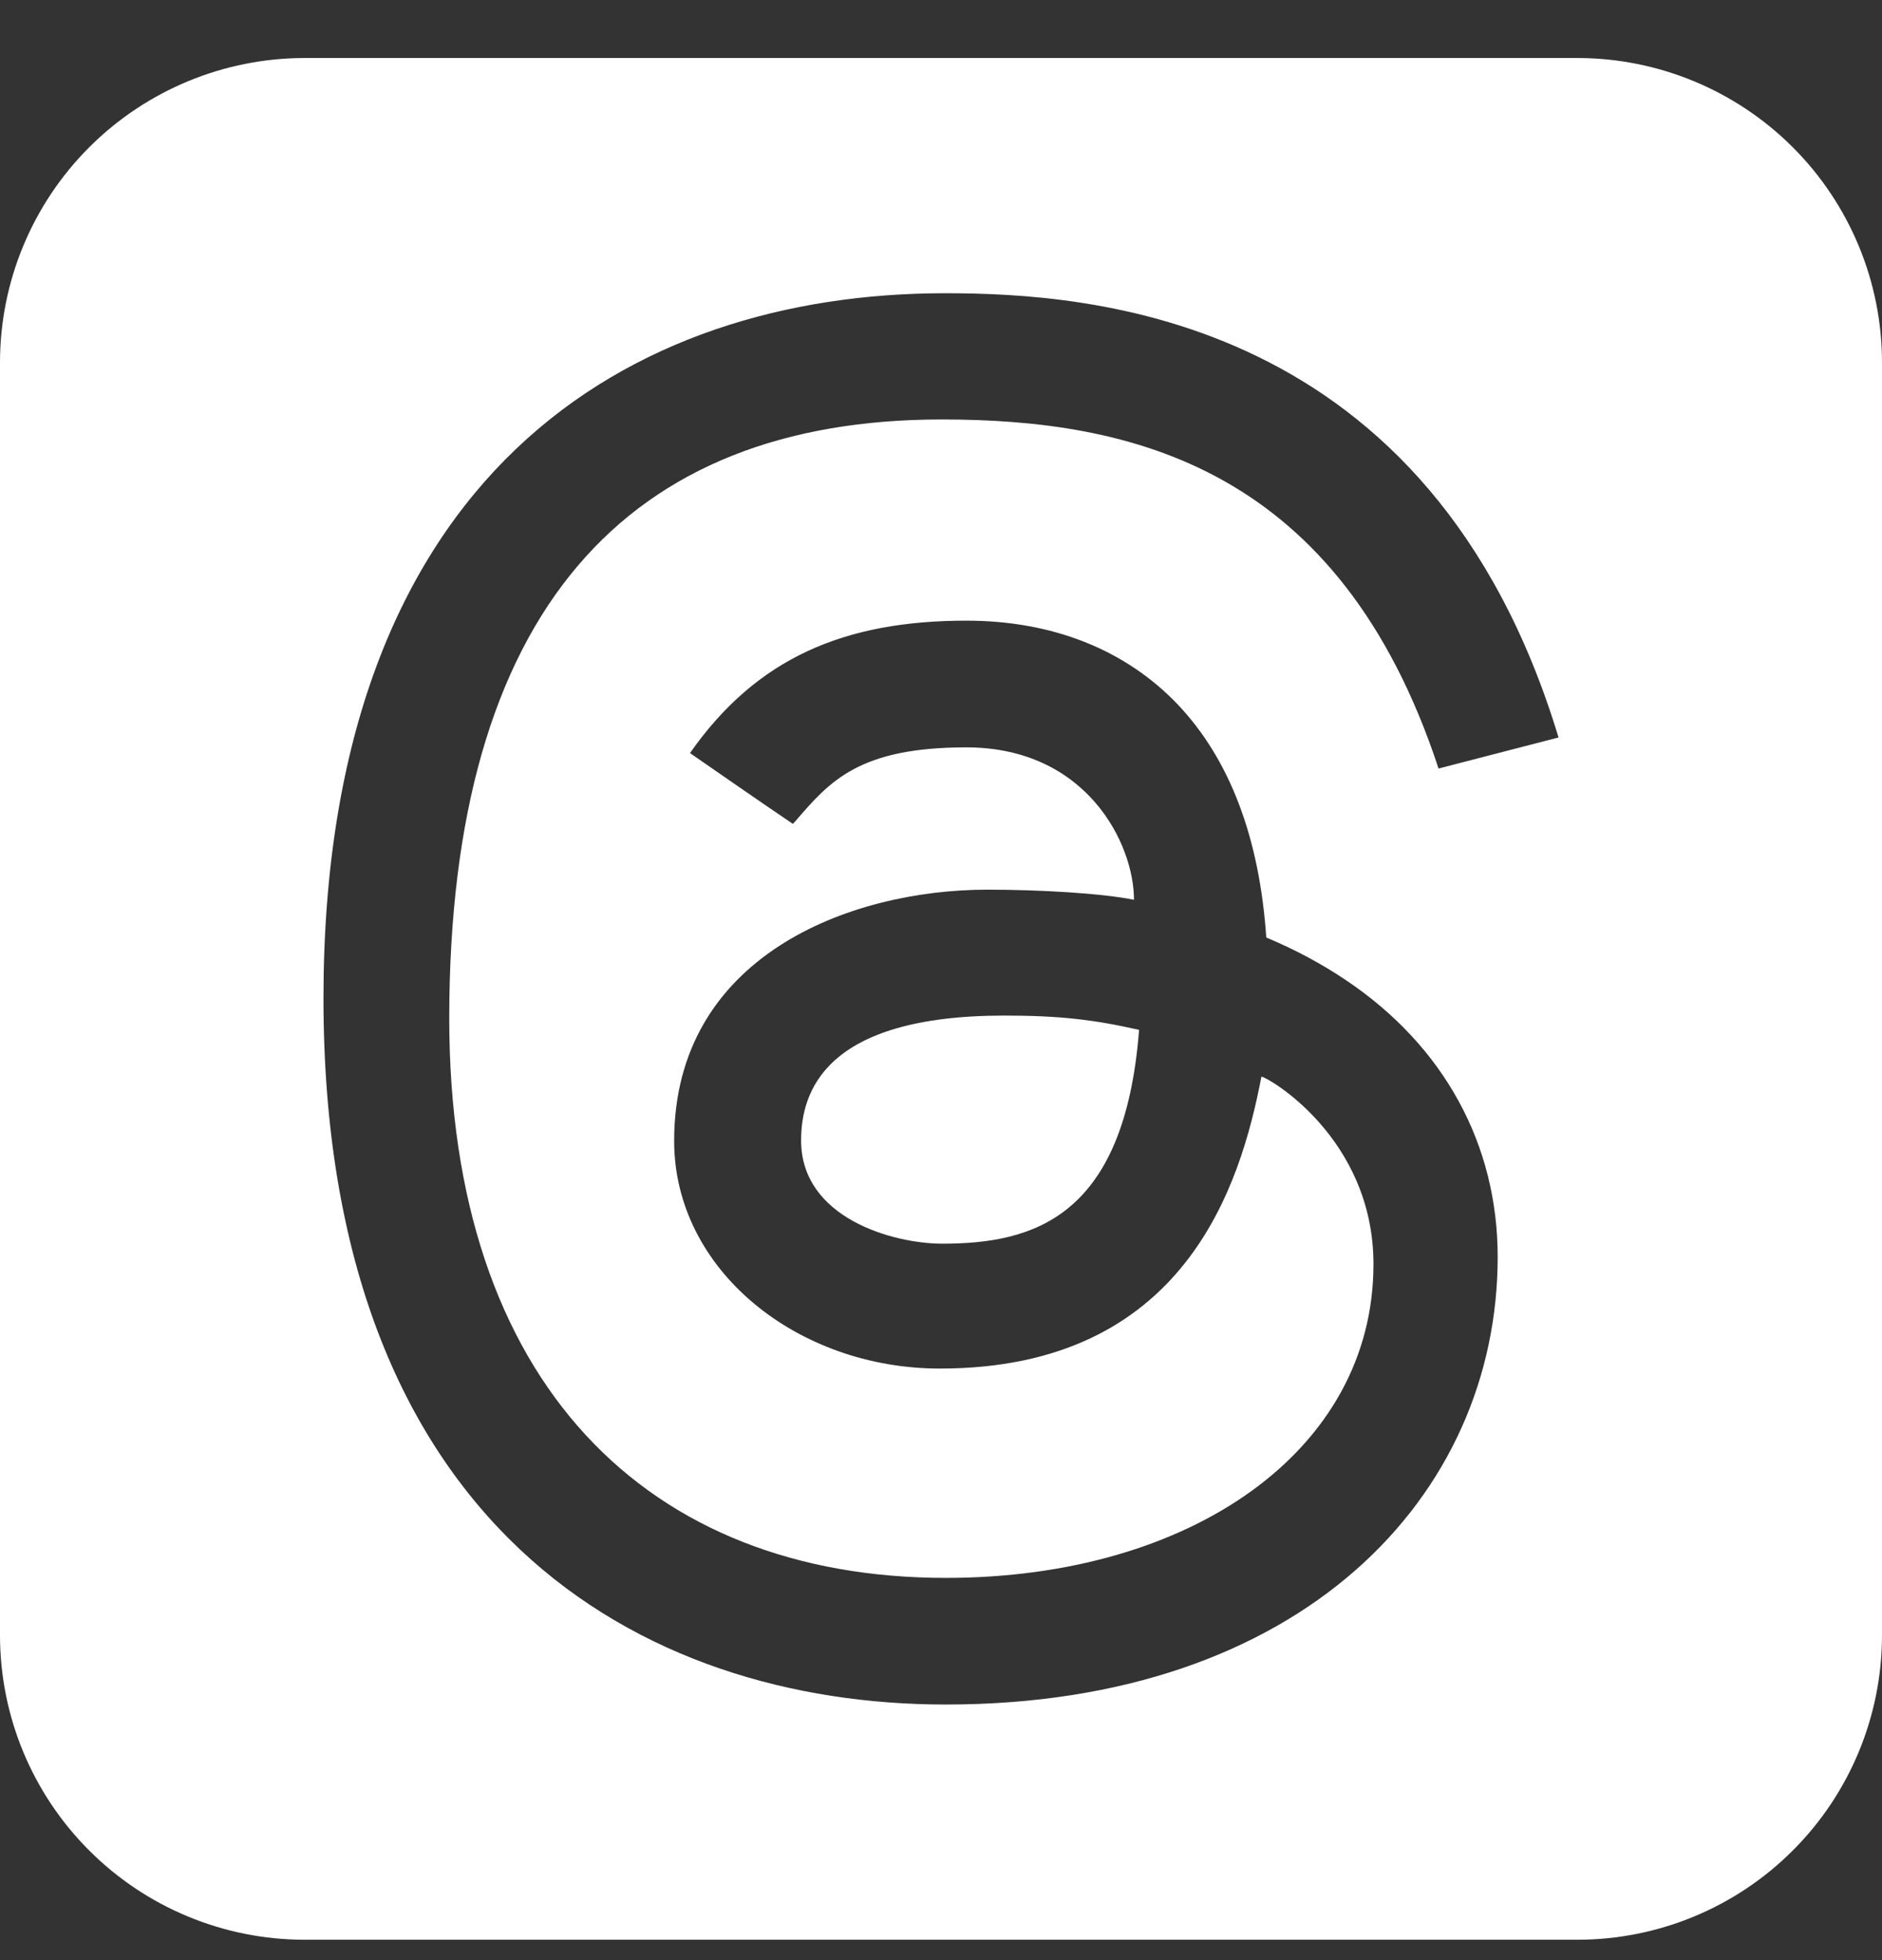
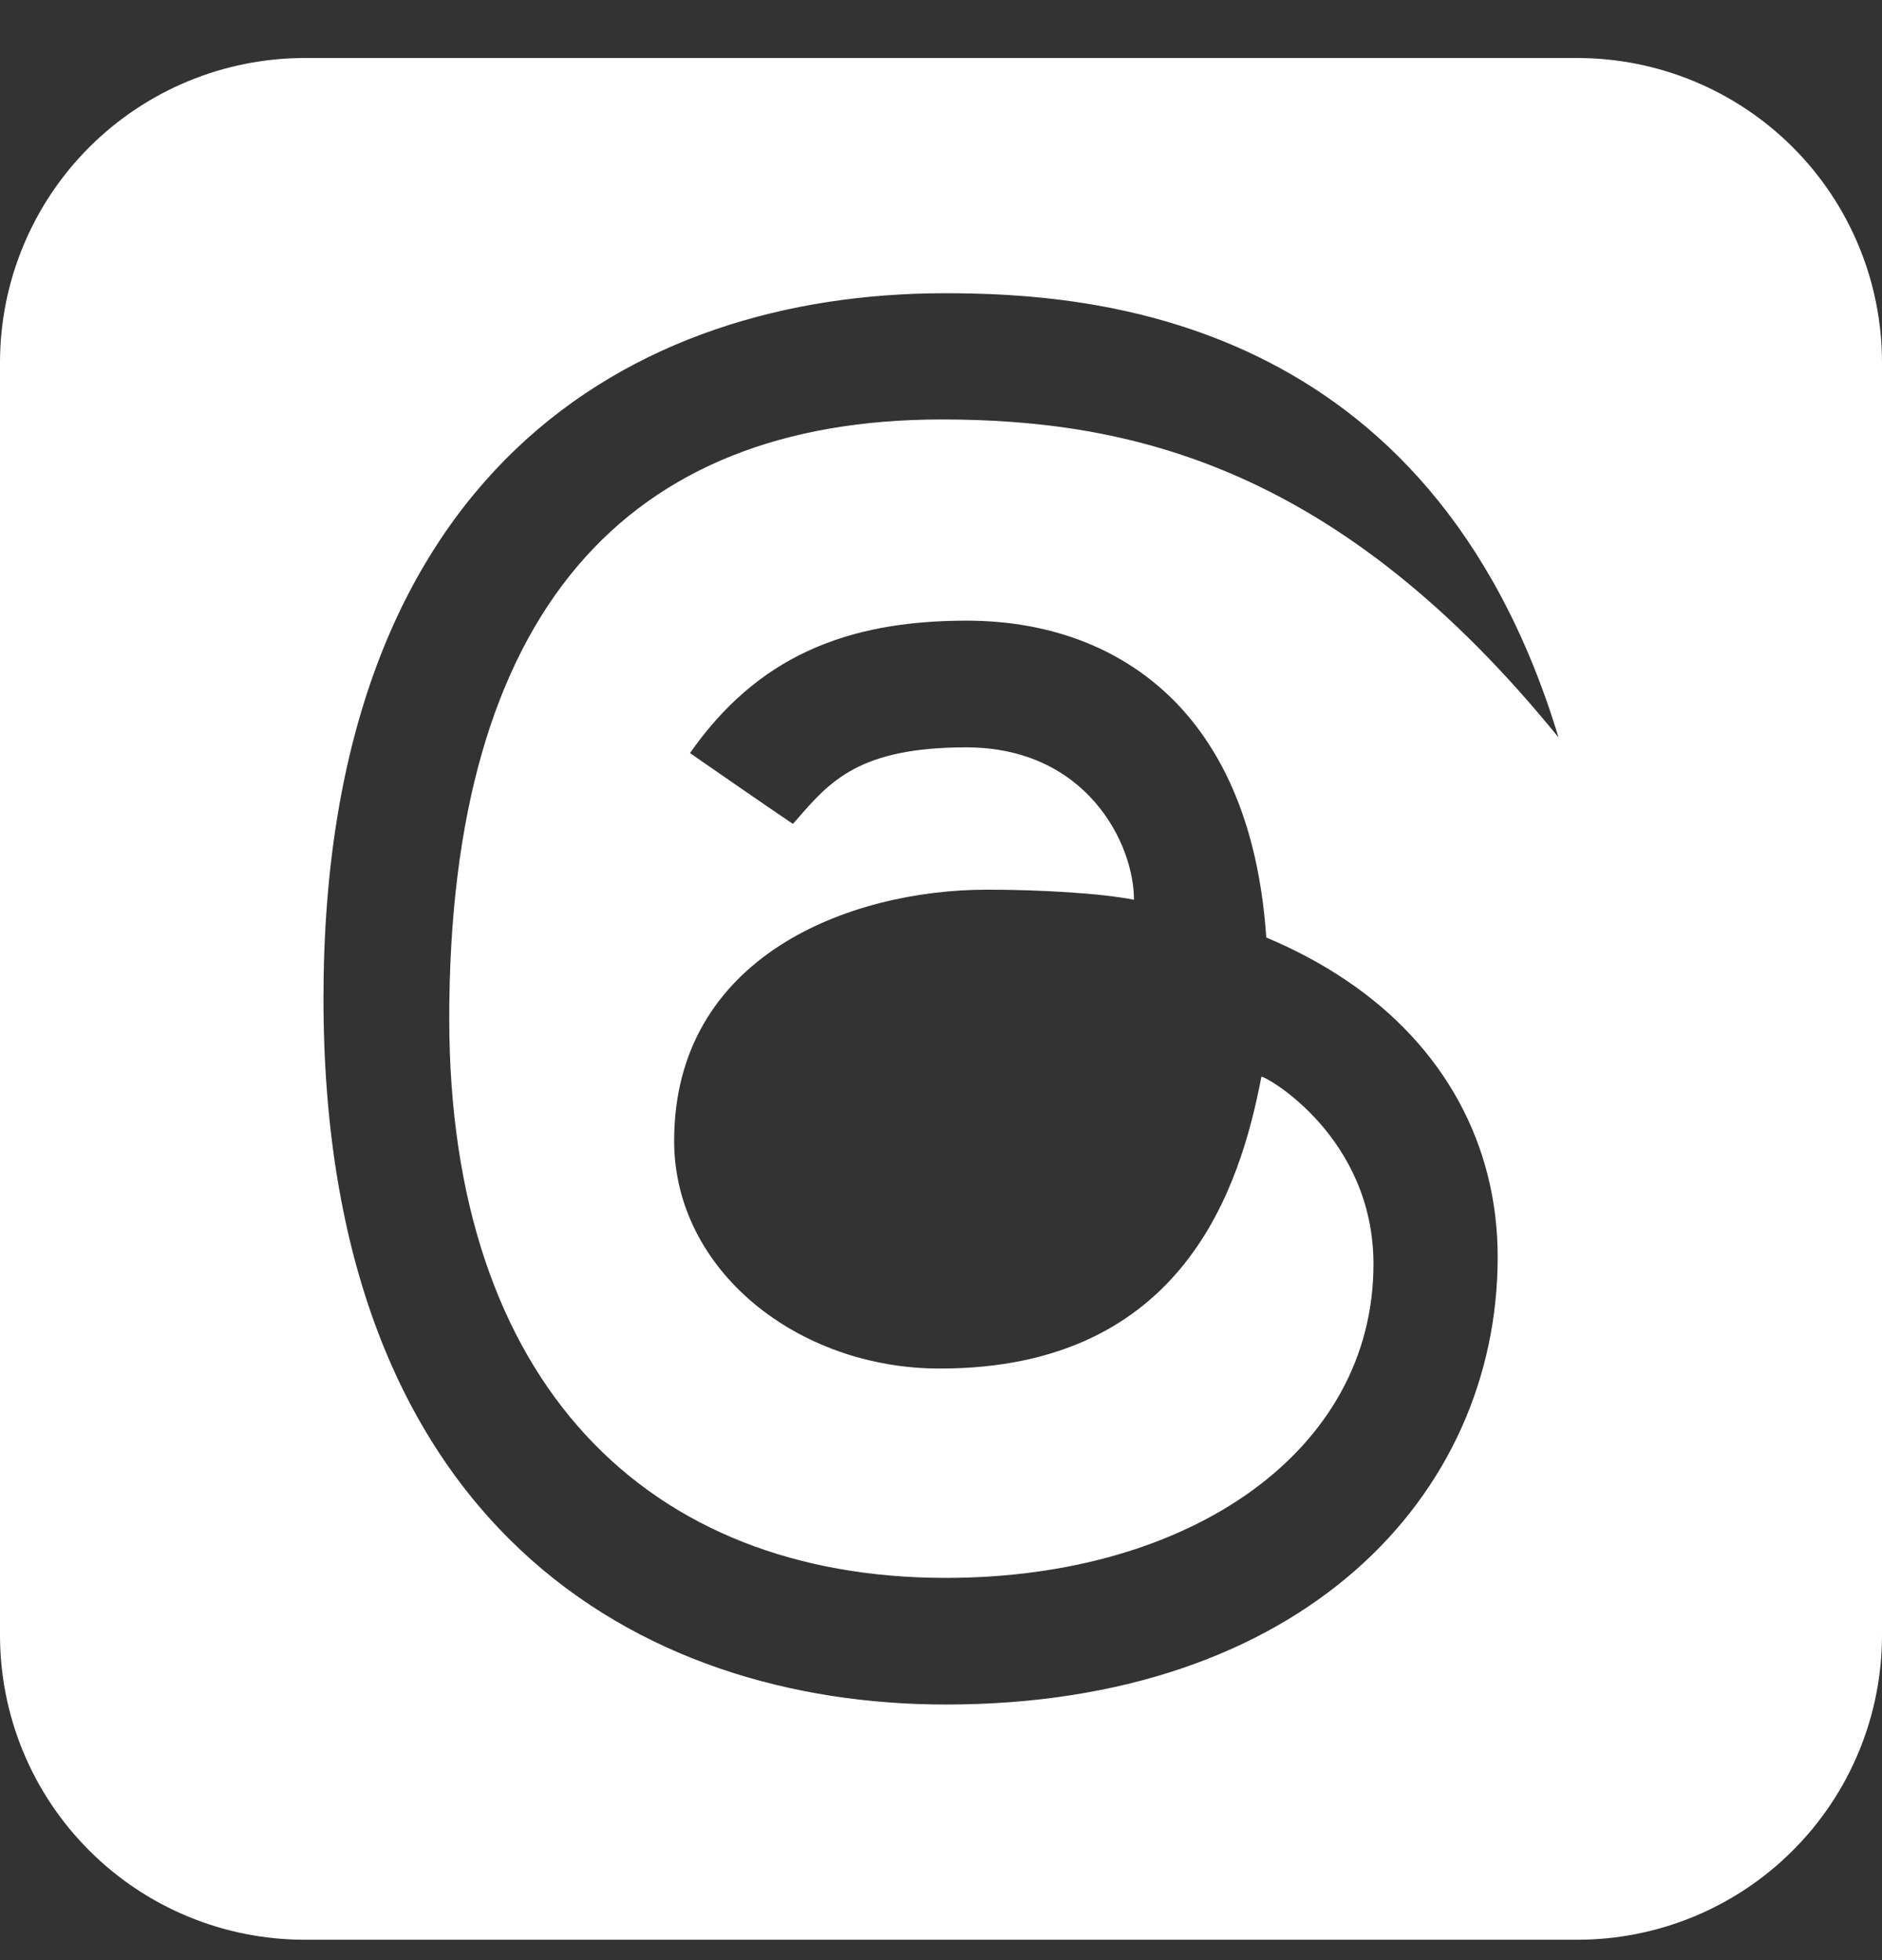
<svg xmlns="http://www.w3.org/2000/svg" width="24" height="25" viewBox="0 0 24 25" fill="none">
  <rect x="0" y="0" width="24" height="25" fill="#333333" stroke="none" />
-   <path d="M10.216 14.546C10.216 13.931 10.512 12.953 12.807 12.953C13.51 12.953 13.944 13.004 14.526 13.135C14.34 15.544 13.161 15.862 12.015 15.862C11.388 15.862 10.216 15.535 10.216 14.546Z" fill="white" />
-   <path d="M3.885 24.74H20.115C21.145 24.74 22.134 24.331 22.862 23.602C23.591 22.874 24 21.886 24 20.855V4.625C24 3.595 23.591 2.607 22.862 1.878C22.134 1.15 21.145 0.74 20.115 0.74L3.885 0.74C2.855 0.74 1.866 1.15 1.138 1.878C0.409 2.607 0 3.595 0 4.625L0 20.855C0 21.886 0.409 22.874 1.138 23.602C1.866 24.331 2.855 24.74 3.885 24.74ZM8.799 9.605C9.649 8.39 10.771 7.916 12.324 7.916C13.419 7.916 14.351 8.285 15.017 8.983C15.681 9.682 16.061 10.681 16.148 11.957C16.515 12.111 16.855 12.293 17.165 12.502C18.413 13.34 19.099 14.594 19.099 16.031C19.099 19.087 16.595 21.74 12.062 21.74C8.169 21.74 4.125 19.475 4.125 12.734C4.125 6.029 8.041 3.74 12.05 3.74C13.9 3.74 18.243 4.013 19.875 9.406L18.345 9.802C17.082 5.962 14.434 5.35 12.009 5.35C7.997 5.35 5.729 7.792 5.729 12.989C5.729 17.65 8.264 20.125 12.062 20.125C15.186 20.125 17.515 18.502 17.515 16.124C17.515 14.506 16.157 13.732 16.086 13.732C15.82 15.119 15.11 17.455 11.986 17.455C10.167 17.455 8.597 16.198 8.597 14.551C8.597 12.199 10.829 11.347 12.591 11.347C13.251 11.347 14.046 11.392 14.461 11.476C14.461 10.759 13.855 9.532 12.322 9.532C10.956 9.532 10.582 9.964 10.148 10.468L10.111 10.508C9.809 10.306 8.799 9.605 8.799 9.605Z" fill="white" />
+   <path d="M3.885 24.74H20.115C21.145 24.74 22.134 24.331 22.862 23.602C23.591 22.874 24 21.886 24 20.855V4.625C24 3.595 23.591 2.607 22.862 1.878C22.134 1.15 21.145 0.74 20.115 0.74L3.885 0.74C2.855 0.74 1.866 1.15 1.138 1.878C0.409 2.607 0 3.595 0 4.625L0 20.855C0 21.886 0.409 22.874 1.138 23.602C1.866 24.331 2.855 24.74 3.885 24.74ZM8.799 9.605C9.649 8.39 10.771 7.916 12.324 7.916C13.419 7.916 14.351 8.285 15.017 8.983C15.681 9.682 16.061 10.681 16.148 11.957C16.515 12.111 16.855 12.293 17.165 12.502C18.413 13.34 19.099 14.594 19.099 16.031C19.099 19.087 16.595 21.74 12.062 21.74C8.169 21.74 4.125 19.475 4.125 12.734C4.125 6.029 8.041 3.74 12.05 3.74C13.9 3.74 18.243 4.013 19.875 9.406C17.082 5.962 14.434 5.35 12.009 5.35C7.997 5.35 5.729 7.792 5.729 12.989C5.729 17.65 8.264 20.125 12.062 20.125C15.186 20.125 17.515 18.502 17.515 16.124C17.515 14.506 16.157 13.732 16.086 13.732C15.82 15.119 15.11 17.455 11.986 17.455C10.167 17.455 8.597 16.198 8.597 14.551C8.597 12.199 10.829 11.347 12.591 11.347C13.251 11.347 14.046 11.392 14.461 11.476C14.461 10.759 13.855 9.532 12.322 9.532C10.956 9.532 10.582 9.964 10.148 10.468L10.111 10.508C9.809 10.306 8.799 9.605 8.799 9.605Z" fill="white" />
</svg>